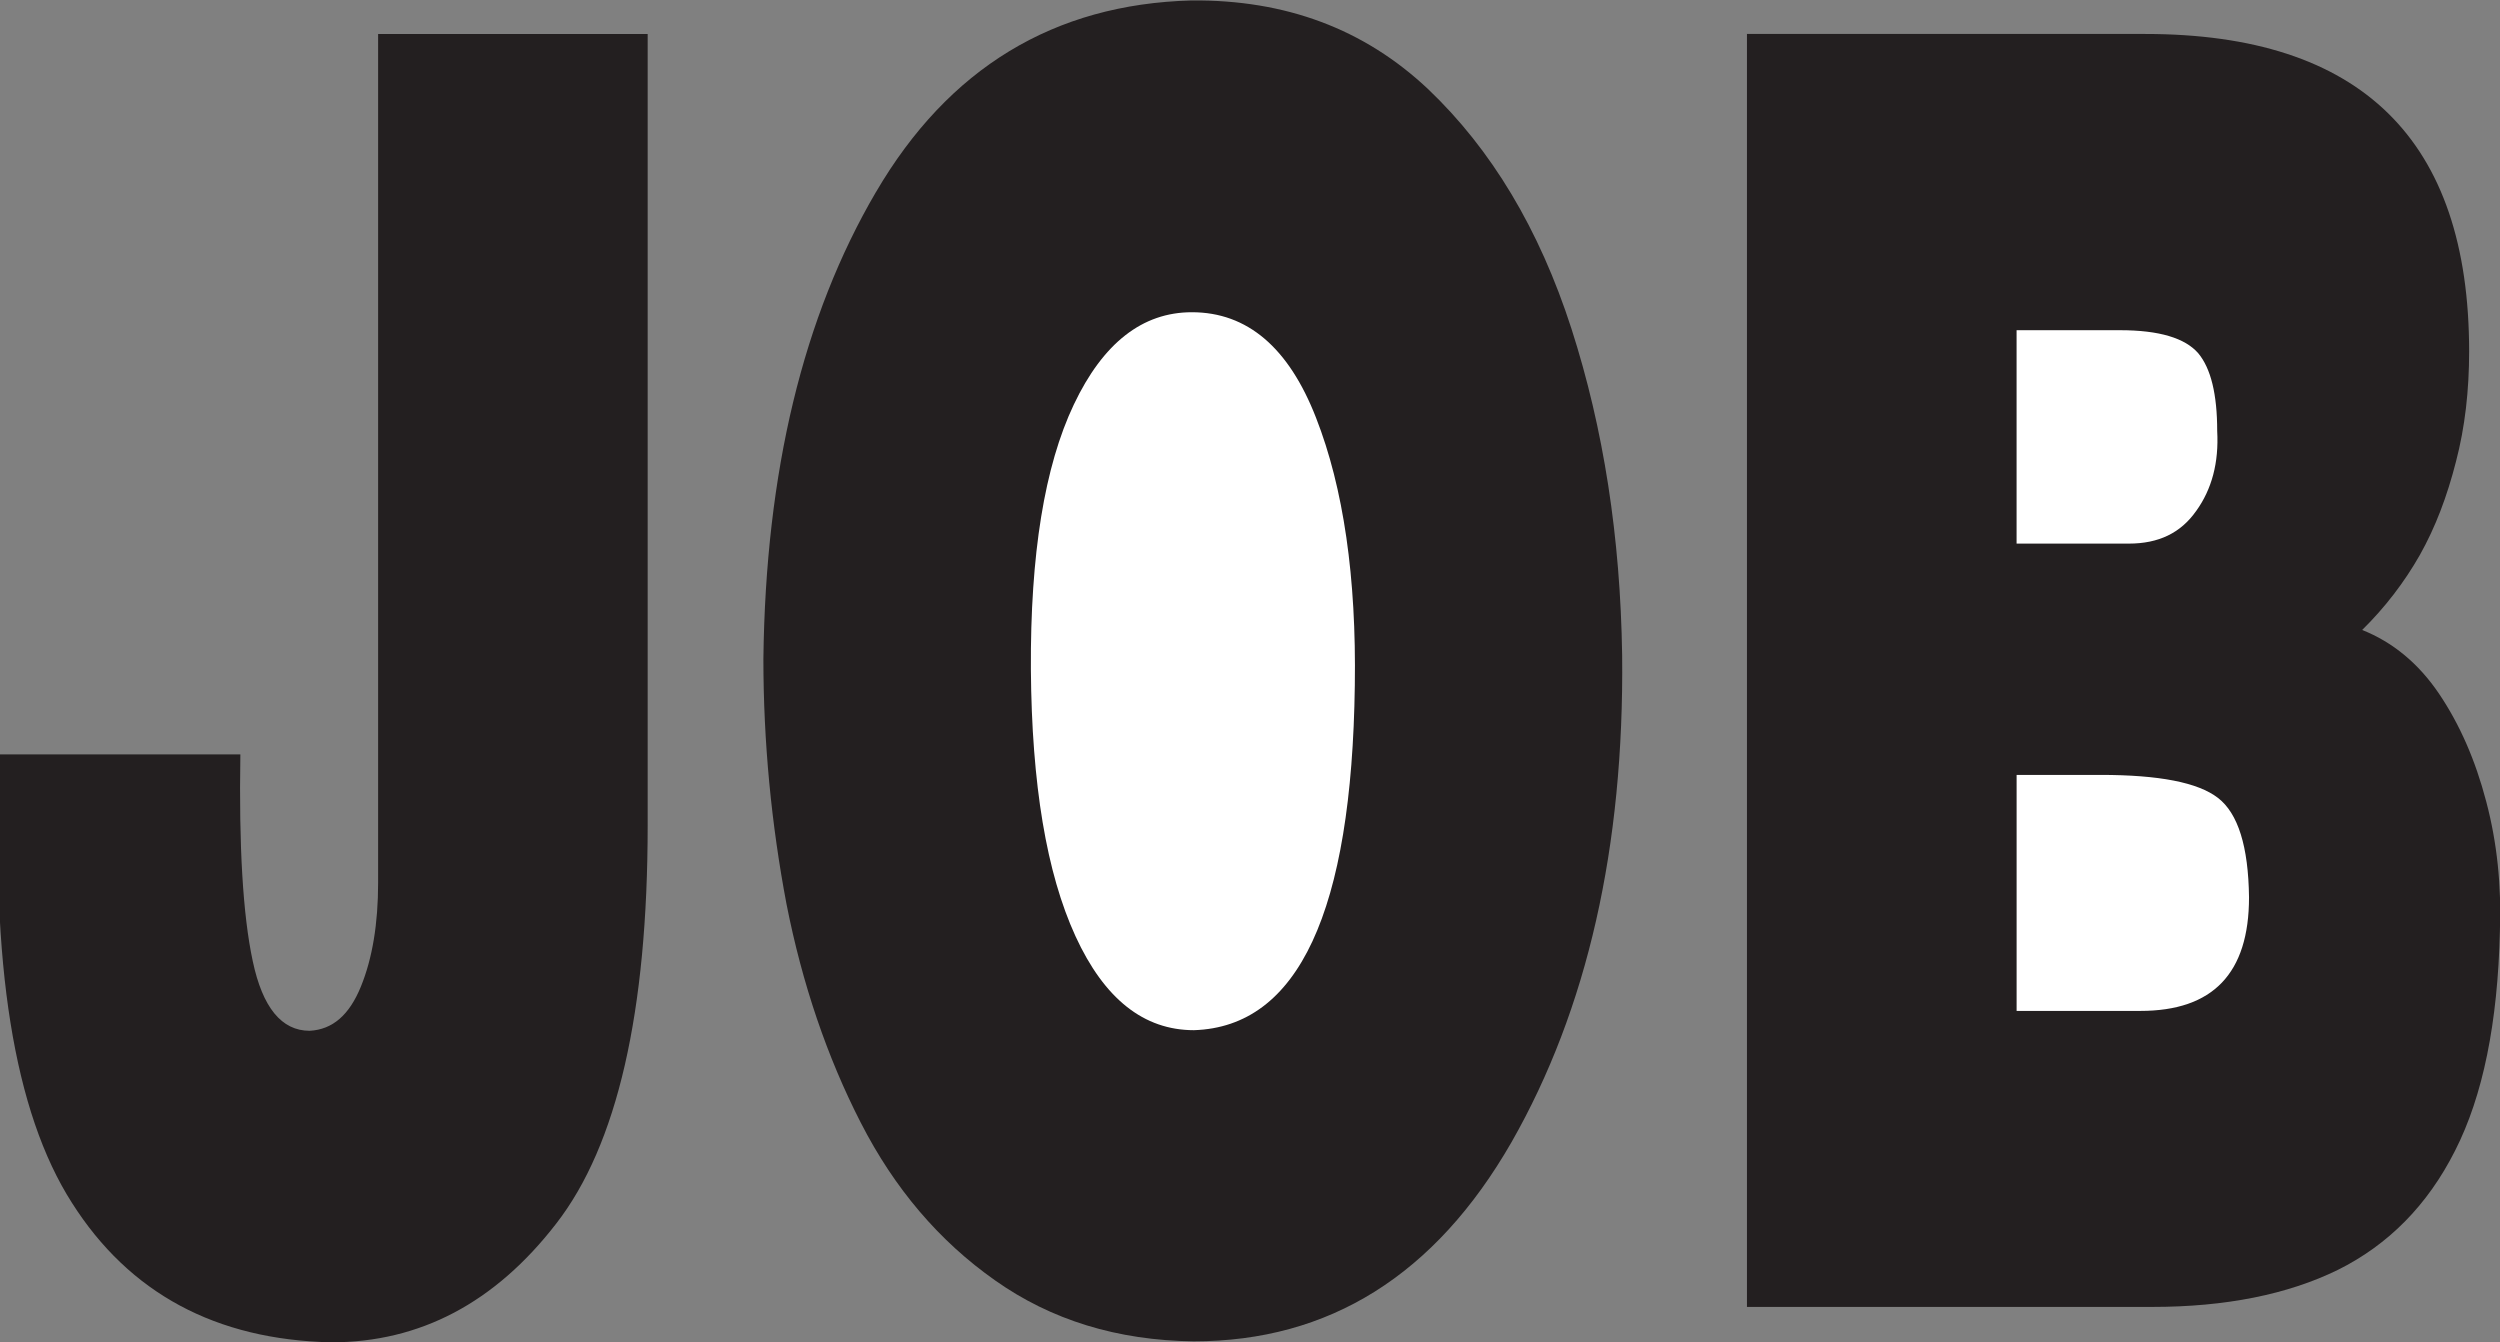
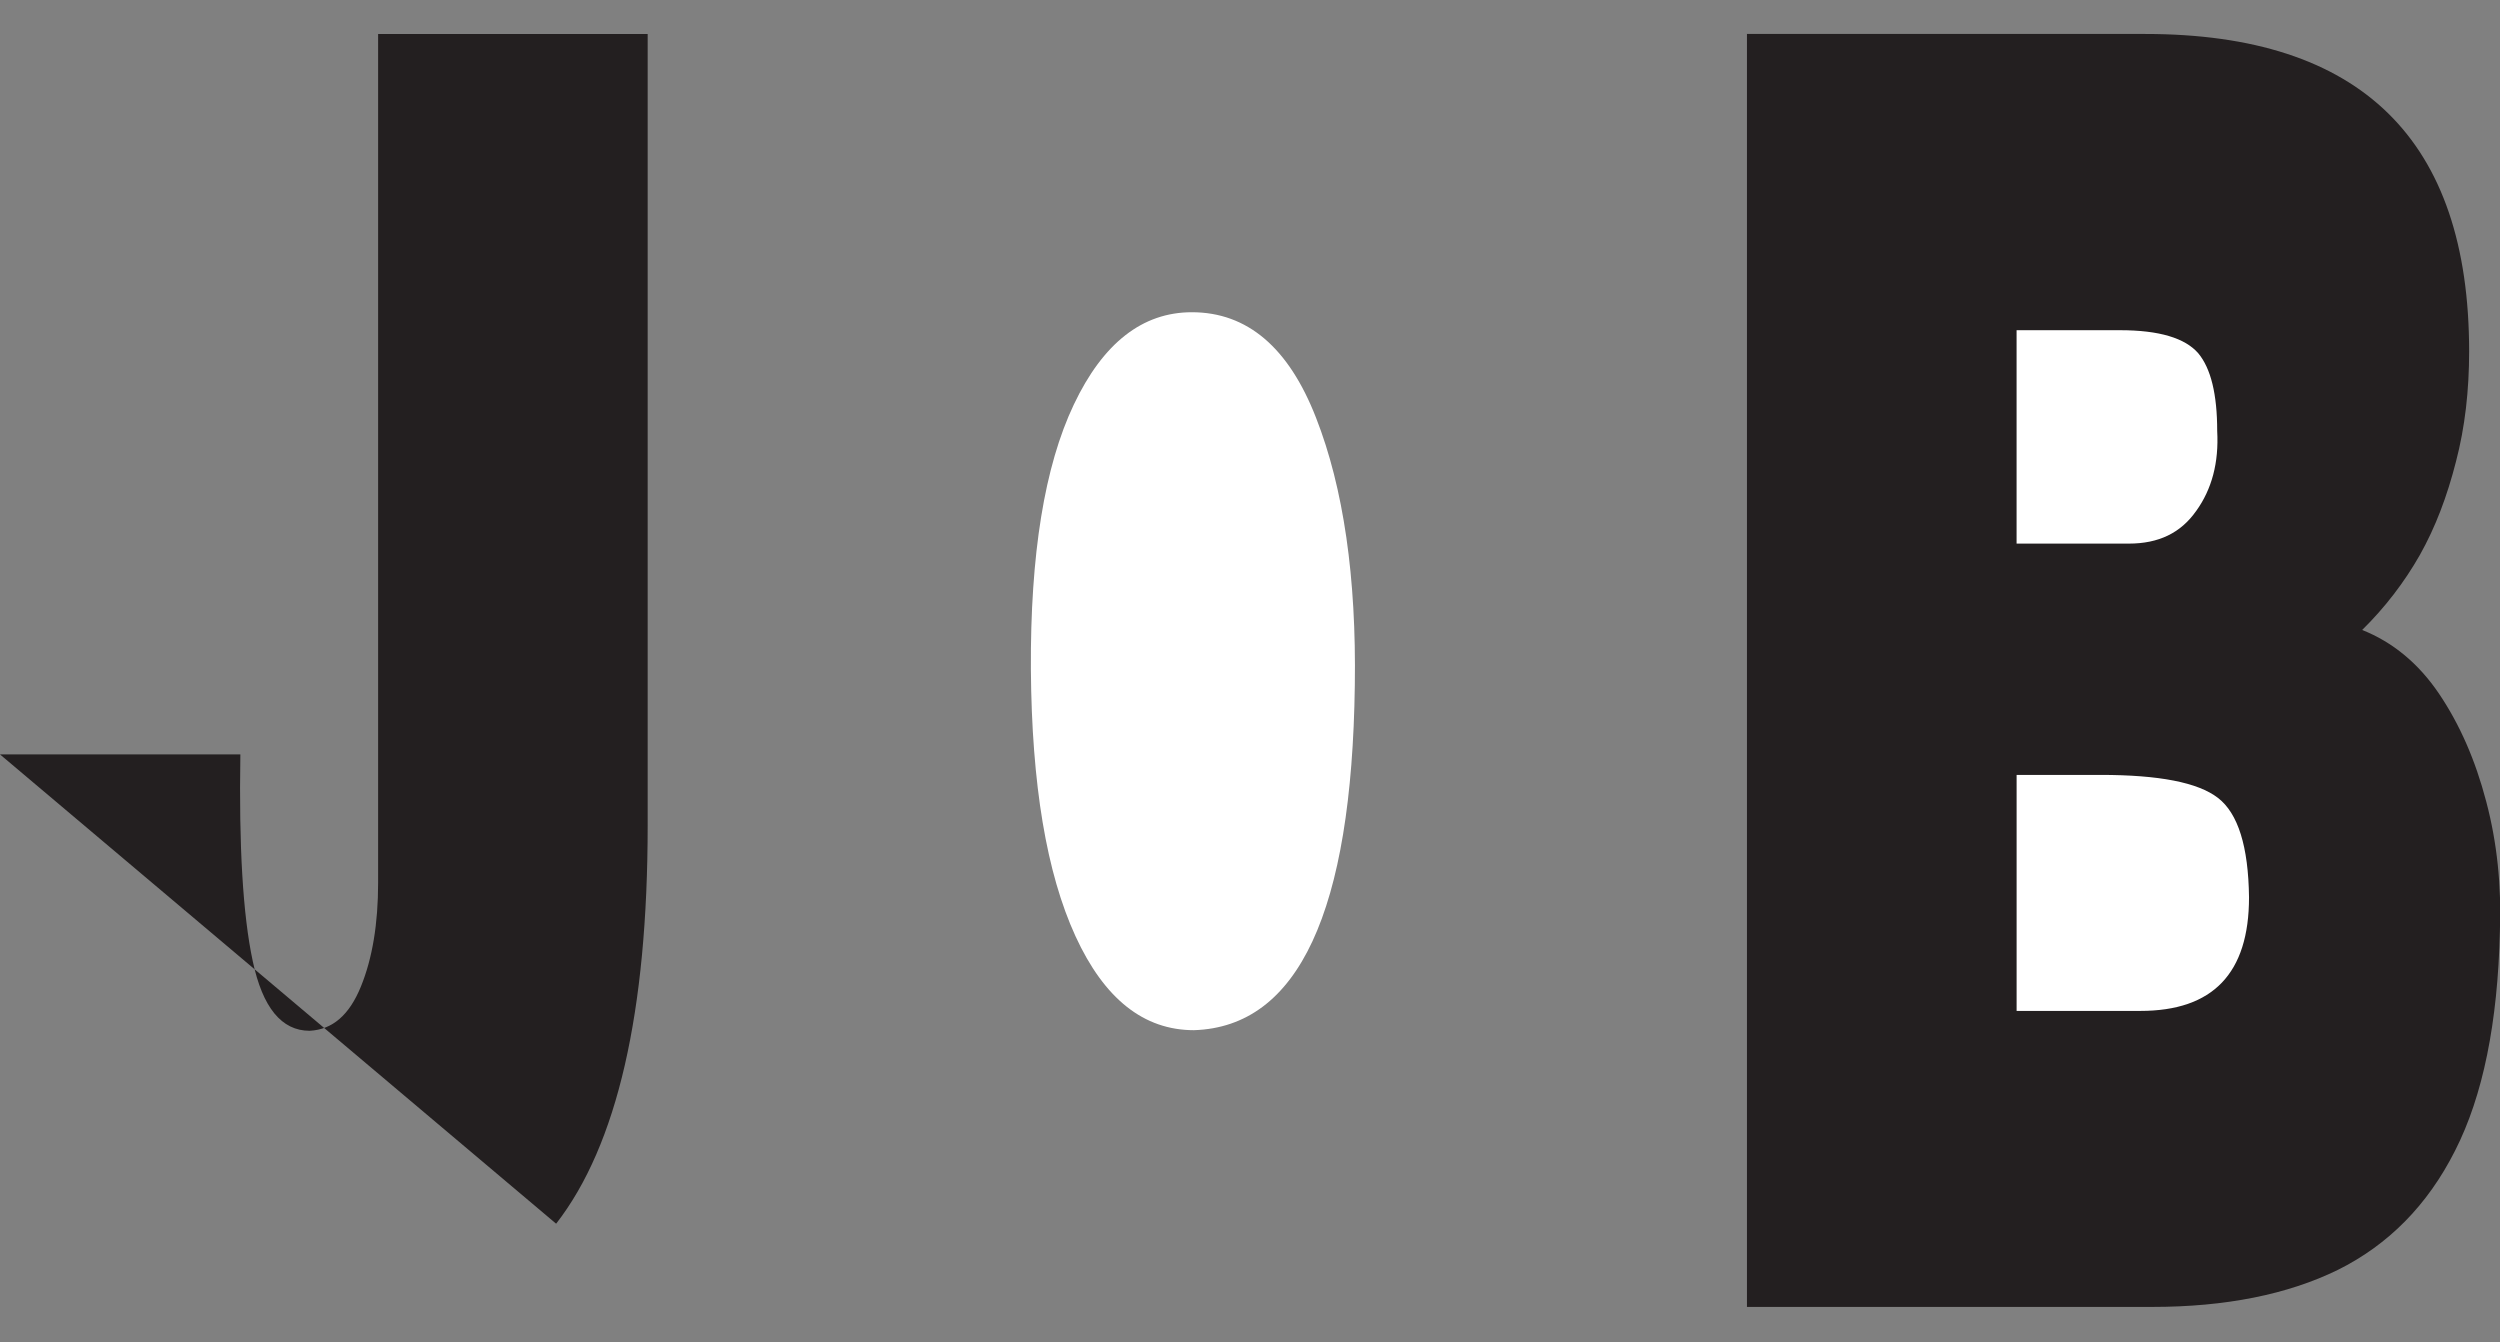
<svg xmlns="http://www.w3.org/2000/svg" xmlns:ns1="http://sodipodi.sourceforge.net/DTD/sodipodi-0.dtd" xmlns:ns2="http://www.inkscape.org/namespaces/inkscape" version="1.1" id="svg2" xml:space="preserve" width="10.48" height="5.627" viewBox="0 0 10.48 5.627" ns1:docname="secured..eps">
  <rect x="0" y="0" width="10.48" height="5.627" fill="#808080" stroke="none" />
  <defs id="defs6" />
  <ns1:namedview pagecolor="#ffffff" bordercolor="#666666" borderopacity="1" objecttolerance="10" gridtolerance="10" guidetolerance="10" ns2:pageopacity="0" ns2:pageshadow="2" ns2:window-width="640" ns2:window-height="480" id="namedview4" />
  <g id="g10" ns2:groupmode="layer" ns2:label="ink_ext_XXXXXX" transform="matrix(1.333,0,0,-1.333,0,5.627)">
    <g id="g12" transform="scale(0.1)">
      <path d="m 54.938,41.145 h 12.523 c 6.785,0 10.188,-3.32 10.188,-9.984 0,-1.219 -0.129,-2.379 -0.414,-3.465 C 76.957,26.602 76.586,25.625 76.098,24.758 75.609,23.898 75,23.105 74.285,22.402 c 0.953,-0.379 1.766,-1.043 2.414,-2 0.66,-0.977 1.149,-2.102 1.488,-3.398 0.344,-1.301 0.48,-2.648 0.43,-4.062 C 78.551,10.051 78.082,7.746 77.207,6.027 76.34,4.309 75.106,3.066 73.519,2.277 71.938,1.504 69.988,1.113 67.68,1.113 H 54.938 V 41.145" style="fill:#231f20;fill-opacity:1;fill-rule:nonzero;stroke:none" id="path14" />
-       <path d="m 27.547,36.172 c 2.281,3.898 5.594,5.91 9.922,6.027 2.961,0.027 5.434,-0.898 7.438,-2.785 1.992,-1.895 3.5,-4.402 4.512,-7.539 1.012,-3.144 1.539,-6.562 1.594,-10.262 C 51.078,15.578 49.918,10.469 47.531,6.289 45.129,2.109 41.797,0.031 37.539,0.031 c -2.402,0.027 -4.484,0.672 -6.242,1.914 -1.762,1.238 -3.168,2.891 -4.227,4.961 -1.059,2.066 -1.84,4.363 -2.336,6.875 -0.477,2.519 -0.727,5.098 -0.727,7.715 0.07,5.879 1.25,10.77 3.539,14.676" style="fill:#231f20;fill-opacity:1;fill-rule:nonzero;stroke:none" id="path16" />
-       <path d="M 0,18.488 H 7.559 C 7.512,15.605 7.637,13.438 7.949,11.984 8.258,10.527 8.855,9.797 9.738,9.797 10.461,9.836 10.984,10.293 11.348,11.184 c 0.363,0.887 0.543,1.98 0.543,3.269 v 26.691 h 8.477 v -24.875 c 0,-5.887 -0.957,-10.066 -2.879,-12.539 C 15.566,1.242 13.207,0 10.418,0 6.789,0.078 4.066,1.543 2.262,4.387 0.438,7.238 -0.312,11.934 0,18.488" style="fill:#231f20;fill-opacity:1;fill-rule:nonzero;stroke:none" id="path18" />
+       <path d="M 0,18.488 H 7.559 C 7.512,15.605 7.637,13.438 7.949,11.984 8.258,10.527 8.855,9.797 9.738,9.797 10.461,9.836 10.984,10.293 11.348,11.184 c 0.363,0.887 0.543,1.98 0.543,3.269 v 26.691 h 8.477 v -24.875 c 0,-5.887 -0.957,-10.066 -2.879,-12.539 " style="fill:#231f20;fill-opacity:1;fill-rule:nonzero;stroke:none" id="path18" />
      <path d="m 70.727,13.996 c -0.02,1.598 -0.344,2.637 -0.977,3.125 -0.633,0.488 -1.859,0.723 -3.691,0.723 H 63.418 v -7.422 h 3.891 c 2.281,0 3.418,1.18 3.418,3.574" style="fill:#ffffff;fill-opacity:1;fill-rule:nonzero;stroke:none" id="path20" />
      <path d="m 37.547,9.816 c 3.285,0.105 4.965,3.73 5.059,10.848 0.051,3.391 -0.355,6.203 -1.219,8.41 -0.859,2.207 -2.16,3.32 -3.906,3.32 -1.555,0 -2.793,-0.969 -3.711,-2.902 -0.922,-1.941 -1.371,-4.715 -1.351,-8.332 0.027,-3.621 0.492,-6.402 1.402,-8.387 0.906,-1.973 2.148,-2.957 3.727,-2.957" style="fill:#ffffff;fill-opacity:1;fill-rule:nonzero;stroke:none" id="path22" />
      <path d="m 69.066,26.145 c 0.492,0.684 0.715,1.52 0.66,2.516 0,1.156 -0.199,1.965 -0.594,2.441 -0.414,0.48 -1.23,0.727 -2.465,0.727 h -3.25 v -6.711 h 3.531 c 0.934,0 1.629,0.332 2.117,1.027" style="fill:#ffffff;fill-opacity:1;fill-rule:nonzero;stroke:none" id="path24" />
    </g>
  </g>
</svg>